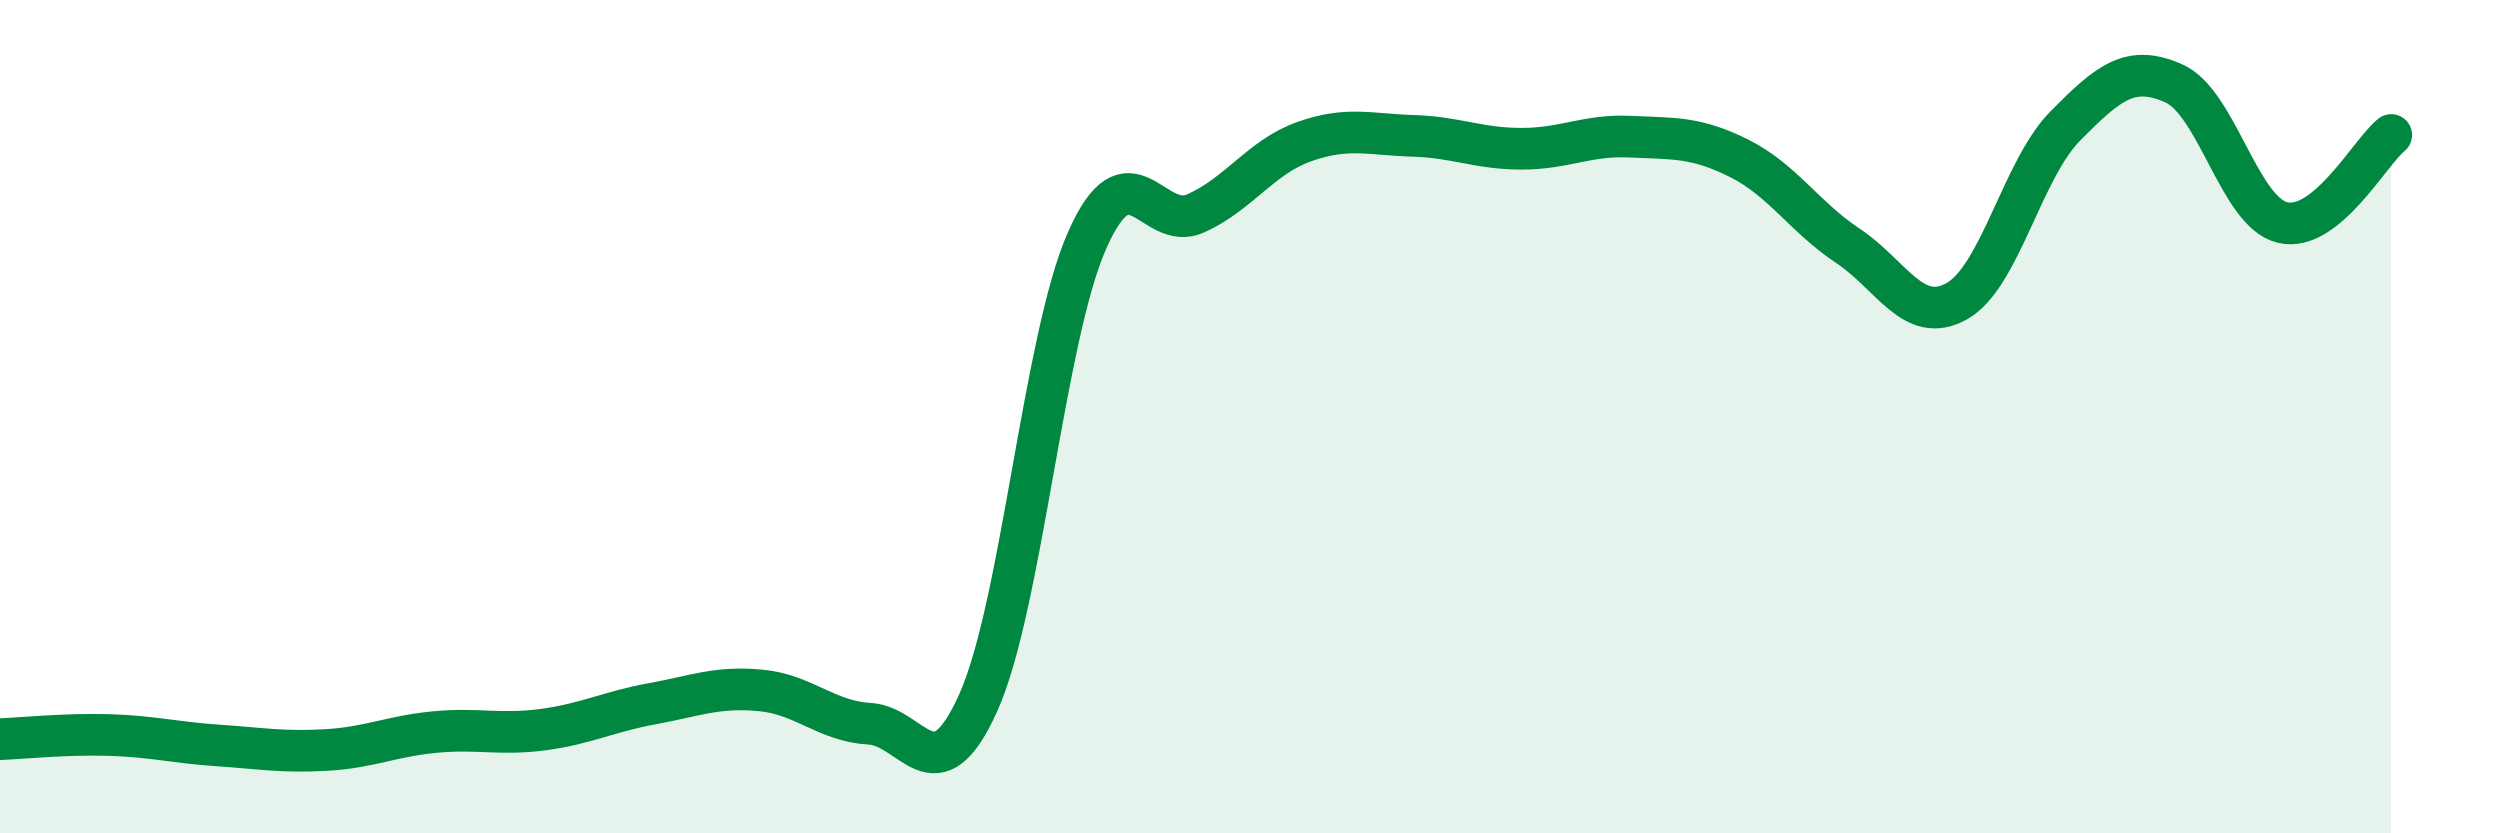
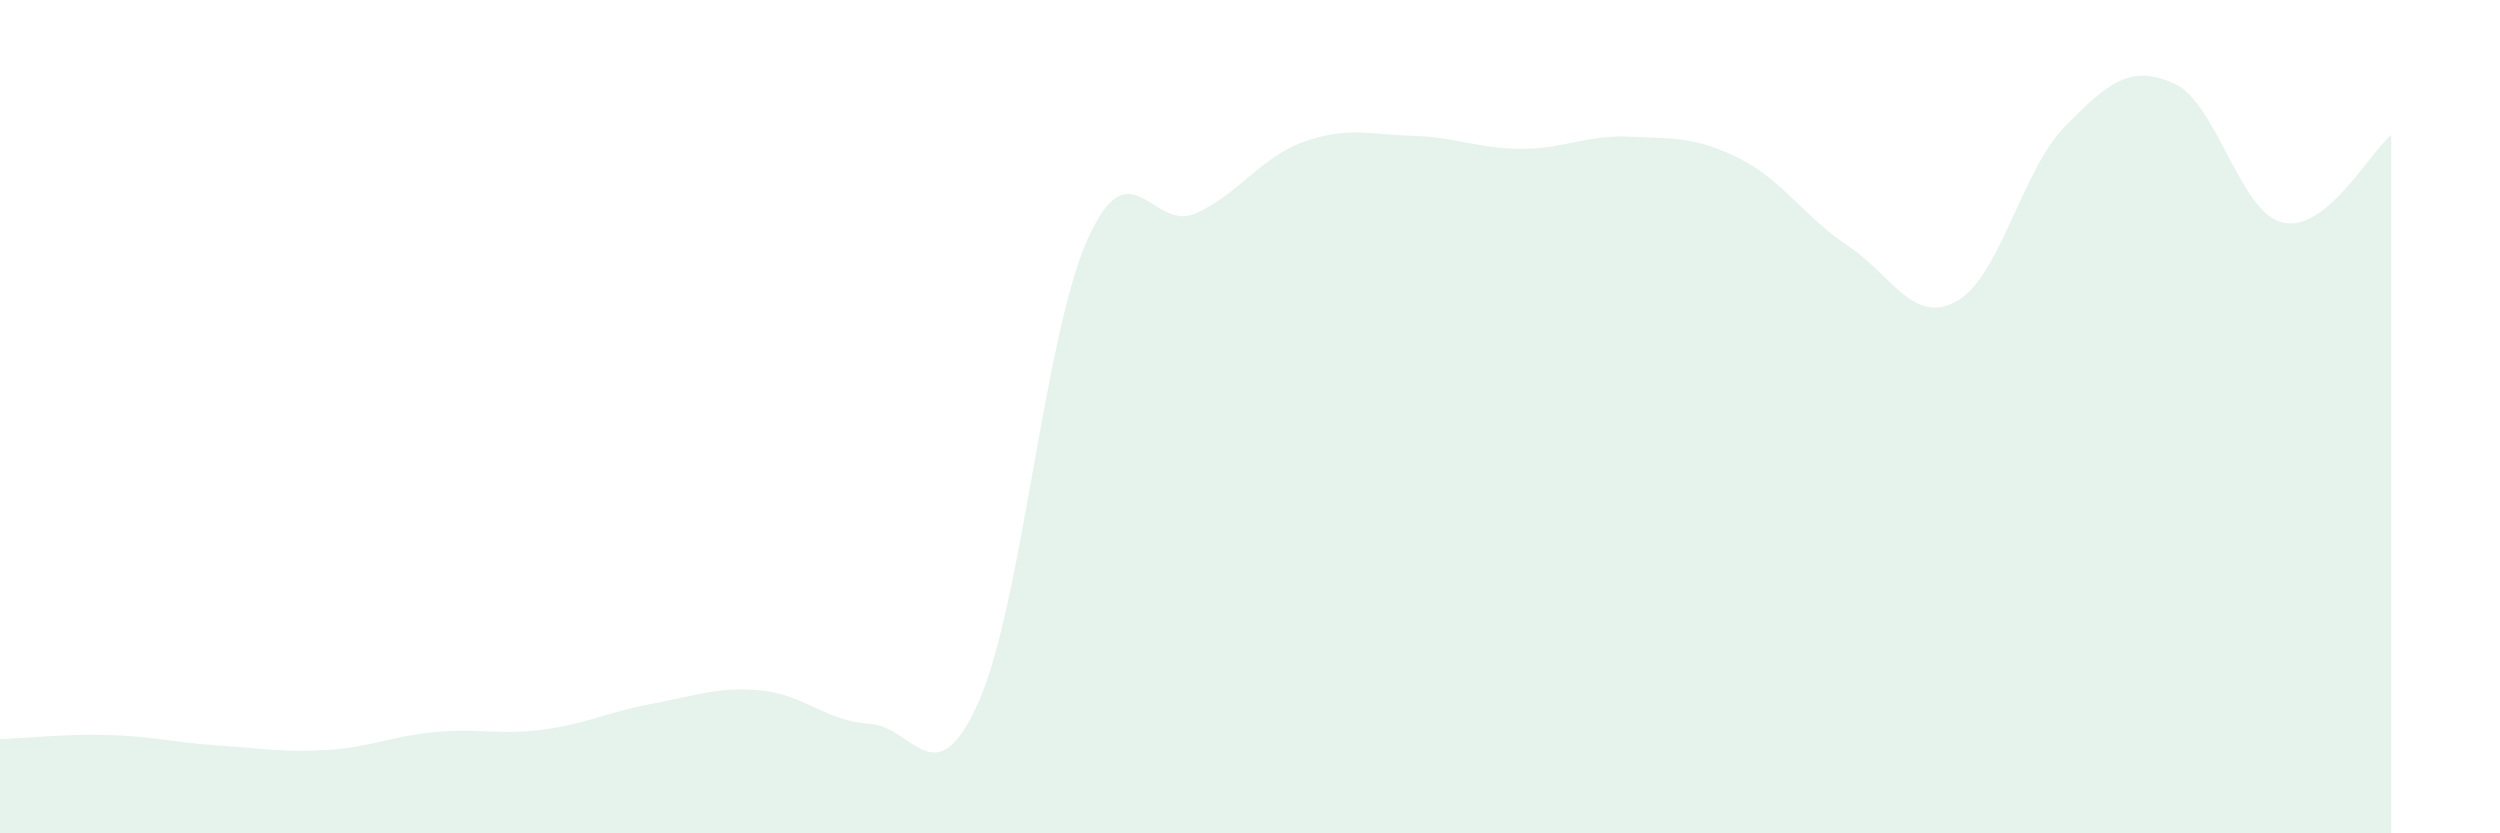
<svg xmlns="http://www.w3.org/2000/svg" width="60" height="20" viewBox="0 0 60 20">
  <path d="M 0,17.74 C 0.52,17.72 1.57,17.61 2.61,17.64 C 3.65,17.67 4.18,17.82 5.22,17.89 C 6.26,17.96 6.79,18.06 7.83,18 C 8.87,17.94 9.39,17.67 10.43,17.57 C 11.47,17.47 12,17.65 13.04,17.51 C 14.08,17.37 14.61,17.08 15.65,16.89 C 16.69,16.7 17.22,16.47 18.26,16.57 C 19.3,16.67 19.83,17.31 20.87,17.37 C 21.91,17.43 22.44,19.18 23.48,16.86 C 24.52,14.54 25.05,8.12 26.09,5.77 C 27.13,3.42 27.66,5.59 28.7,5.12 C 29.74,4.65 30.26,3.77 31.3,3.4 C 32.34,3.03 32.87,3.23 33.91,3.26 C 34.95,3.29 35.48,3.57 36.52,3.57 C 37.56,3.57 38.09,3.23 39.13,3.28 C 40.17,3.33 40.7,3.28 41.74,3.8 C 42.78,4.32 43.31,5.21 44.35,5.9 C 45.39,6.59 45.92,7.81 46.96,7.23 C 48,6.65 48.53,4.07 49.57,3.02 C 50.61,1.97 51.13,1.54 52.17,2 C 53.21,2.46 53.74,5.09 54.78,5.34 C 55.82,5.59 56.87,3.66 57.39,3.24L57.39 20L0 20Z" fill="#008740" opacity="0.1" stroke-linecap="round" stroke-linejoin="round" />
-   <path d="M 0,17.74 C 0.52,17.72 1.57,17.61 2.61,17.64 C 3.65,17.67 4.18,17.82 5.22,17.89 C 6.26,17.96 6.79,18.06 7.83,18 C 8.87,17.94 9.39,17.67 10.43,17.57 C 11.47,17.47 12,17.65 13.04,17.51 C 14.08,17.37 14.61,17.08 15.65,16.89 C 16.69,16.7 17.22,16.47 18.26,16.57 C 19.3,16.67 19.83,17.31 20.87,17.37 C 21.91,17.43 22.44,19.18 23.48,16.86 C 24.52,14.54 25.05,8.12 26.09,5.77 C 27.13,3.42 27.66,5.59 28.7,5.12 C 29.74,4.65 30.26,3.77 31.3,3.4 C 32.34,3.03 32.87,3.23 33.91,3.26 C 34.95,3.29 35.48,3.57 36.52,3.57 C 37.56,3.57 38.09,3.23 39.13,3.28 C 40.17,3.33 40.7,3.28 41.74,3.8 C 42.78,4.32 43.31,5.21 44.35,5.9 C 45.39,6.59 45.92,7.81 46.96,7.23 C 48,6.65 48.53,4.07 49.57,3.02 C 50.61,1.97 51.13,1.54 52.17,2 C 53.21,2.46 53.74,5.09 54.78,5.34 C 55.82,5.59 56.87,3.66 57.39,3.24" stroke="#008740" stroke-width="1" fill="none" stroke-linecap="round" stroke-linejoin="round" />
</svg>